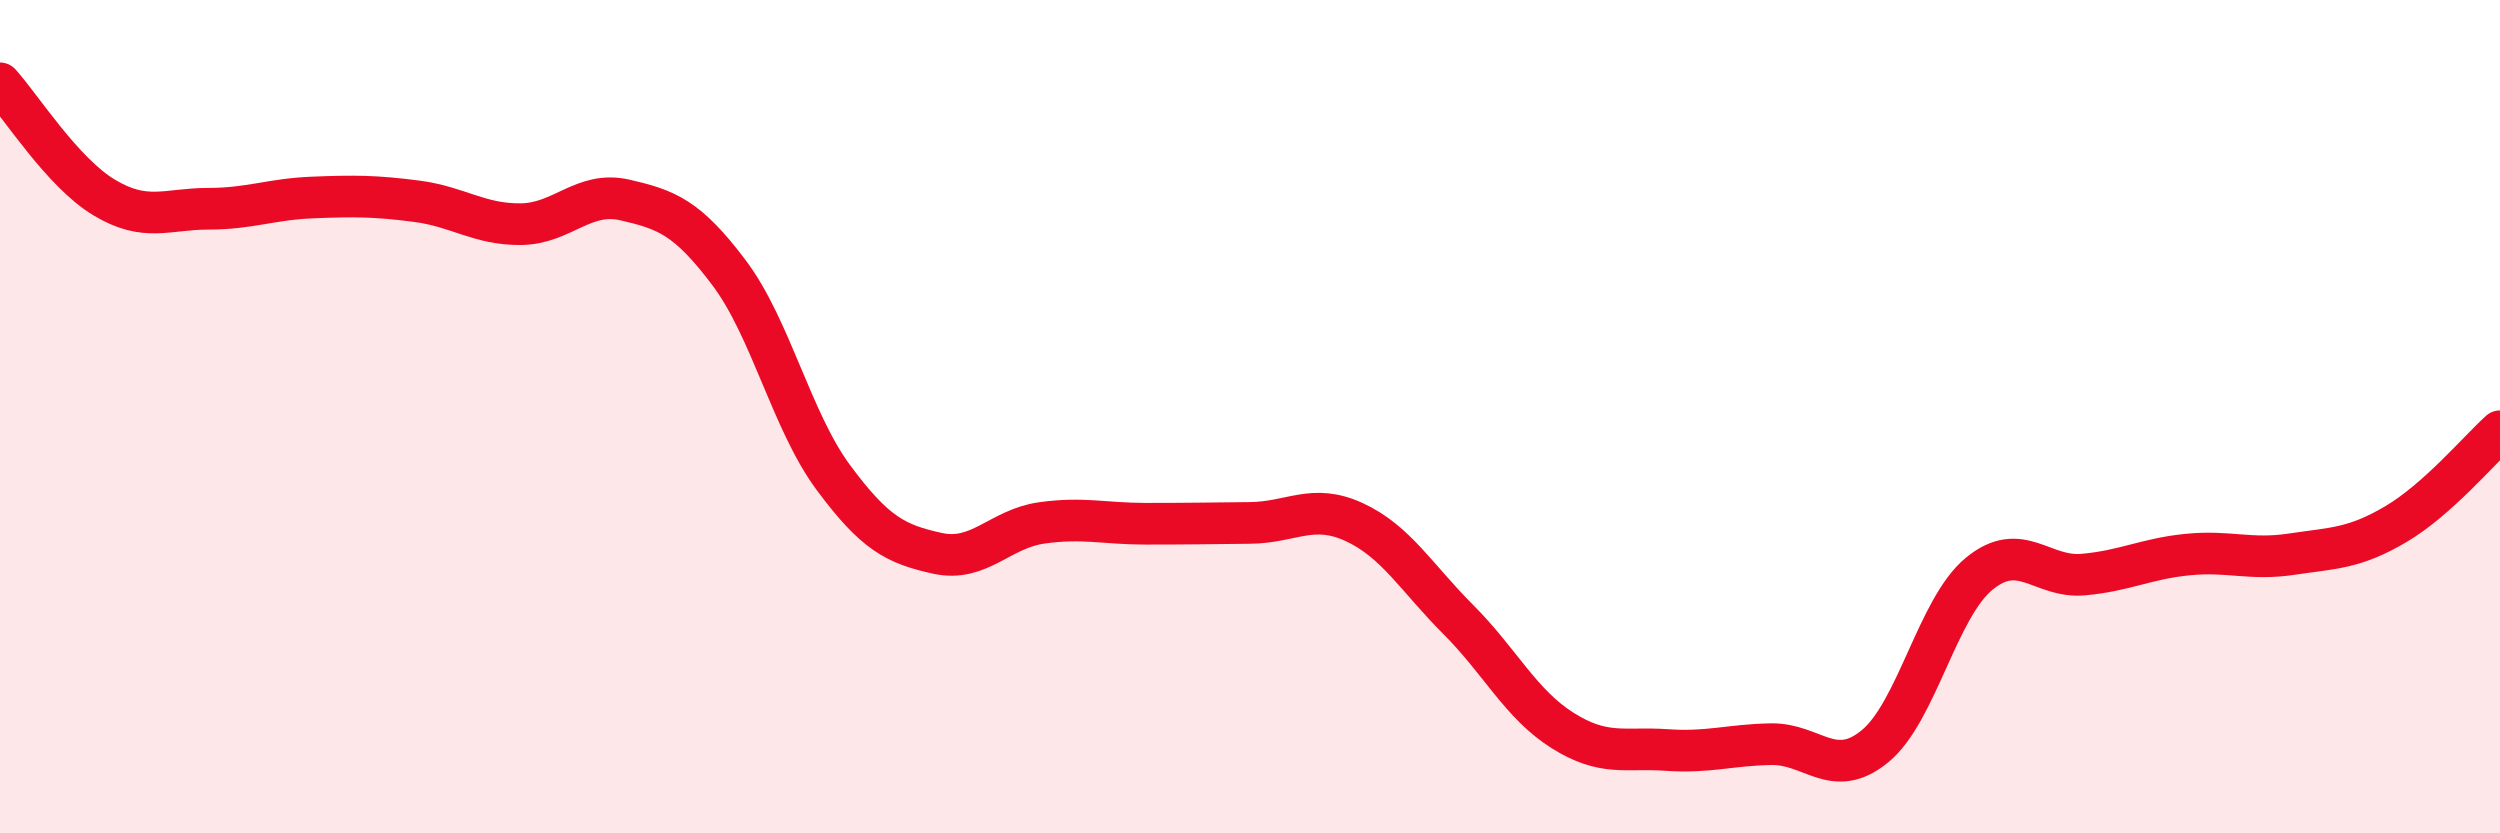
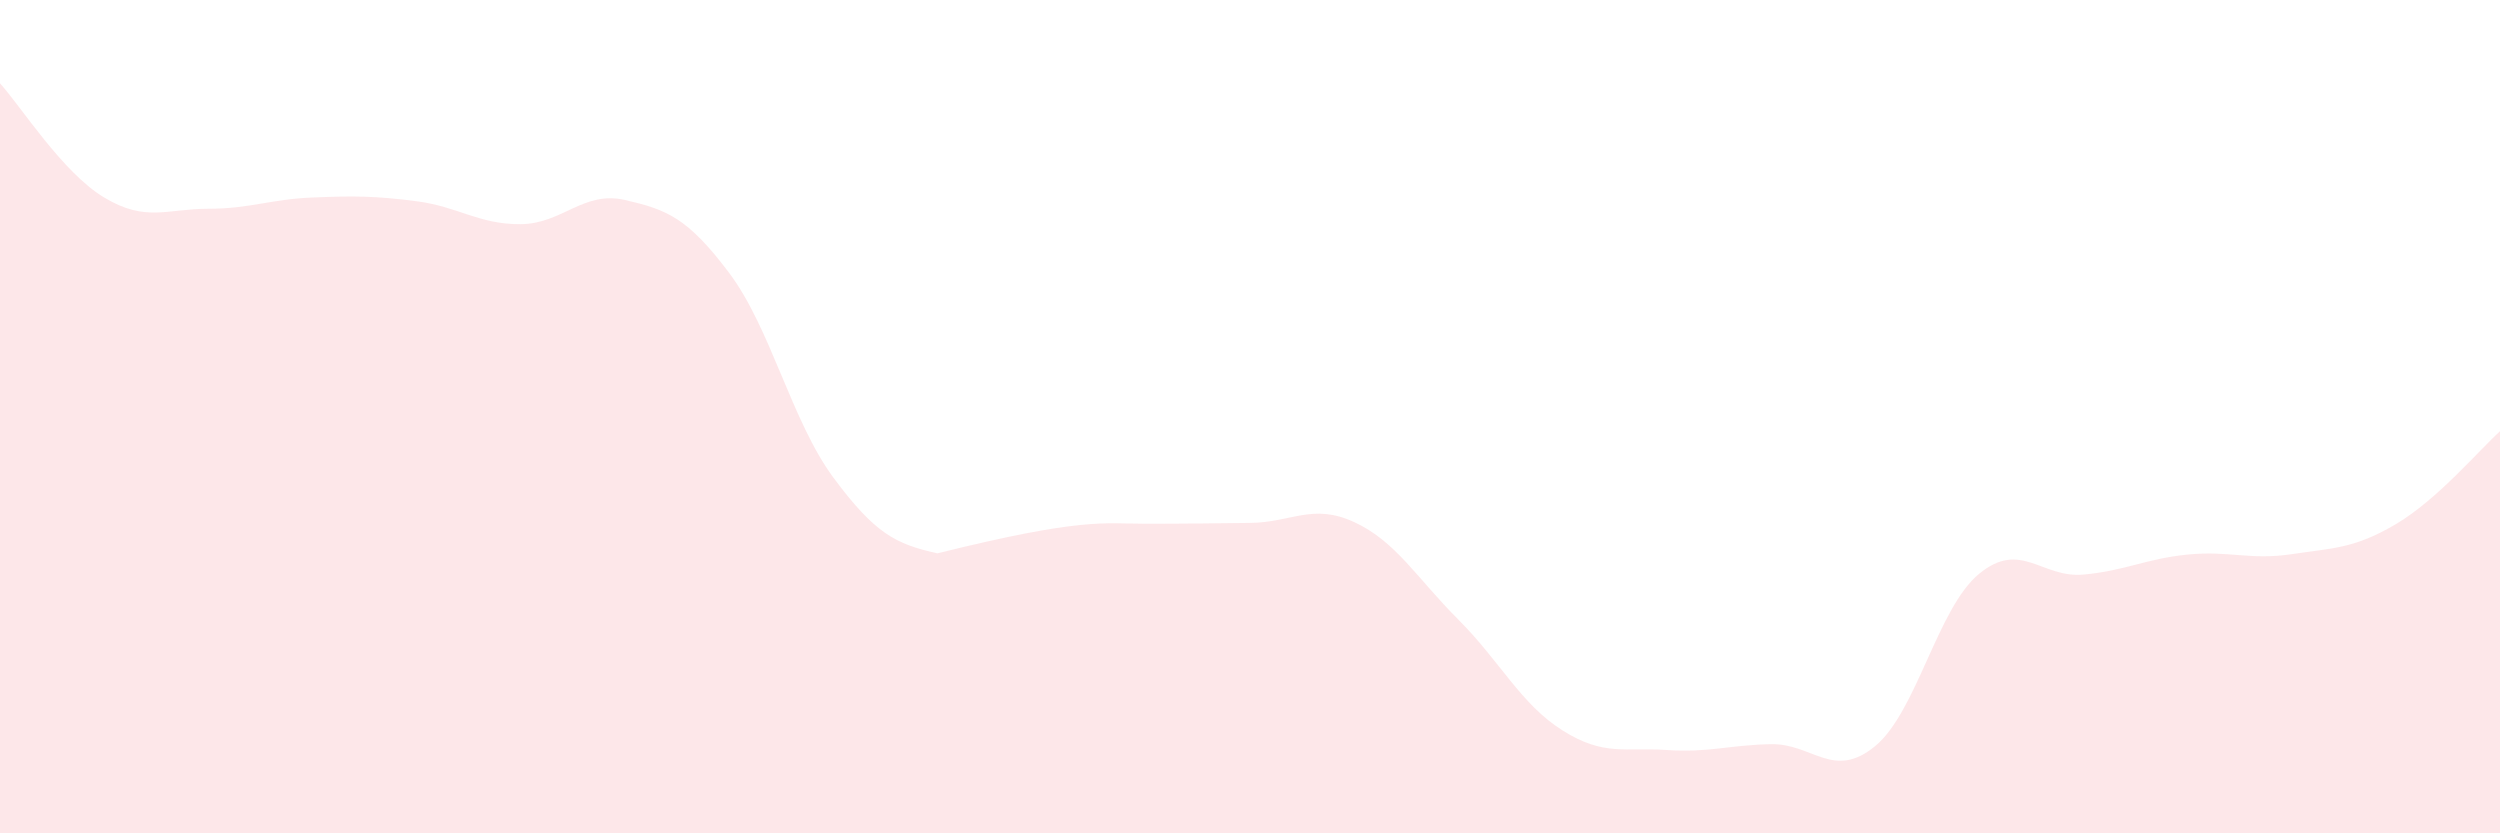
<svg xmlns="http://www.w3.org/2000/svg" width="60" height="20" viewBox="0 0 60 20">
-   <path d="M 0,2 C 0.5,2.55 1.5,4.14 2.5,4.74 C 3.5,5.34 4,5.01 5,5.01 C 6,5.01 6.5,4.78 7.5,4.74 C 8.5,4.7 9,4.7 10,4.83 C 11,4.96 11.5,5.39 12.5,5.38 C 13.5,5.37 14,4.57 15,4.8 C 16,5.03 16.5,5.22 17.5,6.55 C 18.5,7.88 19,10.11 20,11.46 C 21,12.81 21.5,13.06 22.5,13.28 C 23.5,13.5 24,12.69 25,12.55 C 26,12.41 26.5,12.57 27.5,12.57 C 28.5,12.57 29,12.56 30,12.55 C 31,12.54 31.5,12.07 32.5,12.53 C 33.5,12.99 34,13.87 35,14.87 C 36,15.87 36.5,16.9 37.5,17.53 C 38.5,18.16 39,17.93 40,18 C 41,18.07 41.5,17.88 42.5,17.86 C 43.5,17.84 44,18.73 45,17.91 C 46,17.09 46.5,14.59 47.5,13.77 C 48.5,12.95 49,13.88 50,13.79 C 51,13.7 51.5,13.41 52.5,13.31 C 53.5,13.21 54,13.45 55,13.3 C 56,13.15 56.5,13.17 57.5,12.58 C 58.5,11.99 59.5,10.8 60,10.35L60 20L0 20Z" fill="#EB0A25" opacity="0.1" stroke-linecap="round" stroke-linejoin="round" />
-   <path d="M 0,2 C 0.5,2.55 1.5,4.14 2.5,4.74 C 3.5,5.34 4,5.01 5,5.01 C 6,5.01 6.5,4.78 7.5,4.74 C 8.5,4.7 9,4.7 10,4.83 C 11,4.96 11.5,5.39 12.5,5.38 C 13.5,5.37 14,4.57 15,4.8 C 16,5.03 16.5,5.22 17.5,6.55 C 18.5,7.88 19,10.11 20,11.46 C 21,12.81 21.5,13.06 22.5,13.28 C 23.5,13.5 24,12.69 25,12.55 C 26,12.41 26.5,12.57 27.5,12.57 C 28.5,12.57 29,12.56 30,12.55 C 31,12.54 31.5,12.07 32.5,12.53 C 33.5,12.99 34,13.87 35,14.87 C 36,15.87 36.5,16.9 37.5,17.53 C 38.5,18.16 39,17.93 40,18 C 41,18.07 41.5,17.88 42.5,17.86 C 43.5,17.84 44,18.73 45,17.91 C 46,17.09 46.5,14.59 47.5,13.77 C 48.5,12.95 49,13.88 50,13.79 C 51,13.7 51.5,13.41 52.5,13.31 C 53.5,13.21 54,13.45 55,13.3 C 56,13.15 56.5,13.17 57.5,12.58 C 58.5,11.99 59.5,10.8 60,10.35" stroke="#EB0A25" stroke-width="1" fill="none" stroke-linecap="round" stroke-linejoin="round" />
+   <path d="M 0,2 C 0.5,2.55 1.5,4.14 2.5,4.74 C 3.5,5.34 4,5.01 5,5.01 C 6,5.01 6.5,4.78 7.5,4.74 C 8.5,4.7 9,4.7 10,4.83 C 11,4.96 11.5,5.39 12.5,5.38 C 13.5,5.37 14,4.57 15,4.8 C 16,5.03 16.5,5.22 17.5,6.55 C 18.5,7.88 19,10.11 20,11.46 C 21,12.81 21.5,13.06 22.5,13.28 C 26,12.41 26.5,12.57 27.5,12.57 C 28.5,12.57 29,12.56 30,12.55 C 31,12.54 31.5,12.07 32.5,12.53 C 33.5,12.99 34,13.87 35,14.87 C 36,15.87 36.5,16.9 37.5,17.53 C 38.5,18.16 39,17.93 40,18 C 41,18.07 41.5,17.88 42.5,17.86 C 43.5,17.84 44,18.73 45,17.91 C 46,17.09 46.5,14.59 47.5,13.77 C 48.5,12.95 49,13.88 50,13.79 C 51,13.7 51.5,13.41 52.5,13.31 C 53.5,13.21 54,13.45 55,13.3 C 56,13.15 56.5,13.17 57.5,12.58 C 58.5,11.99 59.5,10.8 60,10.35L60 20L0 20Z" fill="#EB0A25" opacity="0.1" stroke-linecap="round" stroke-linejoin="round" />
</svg>